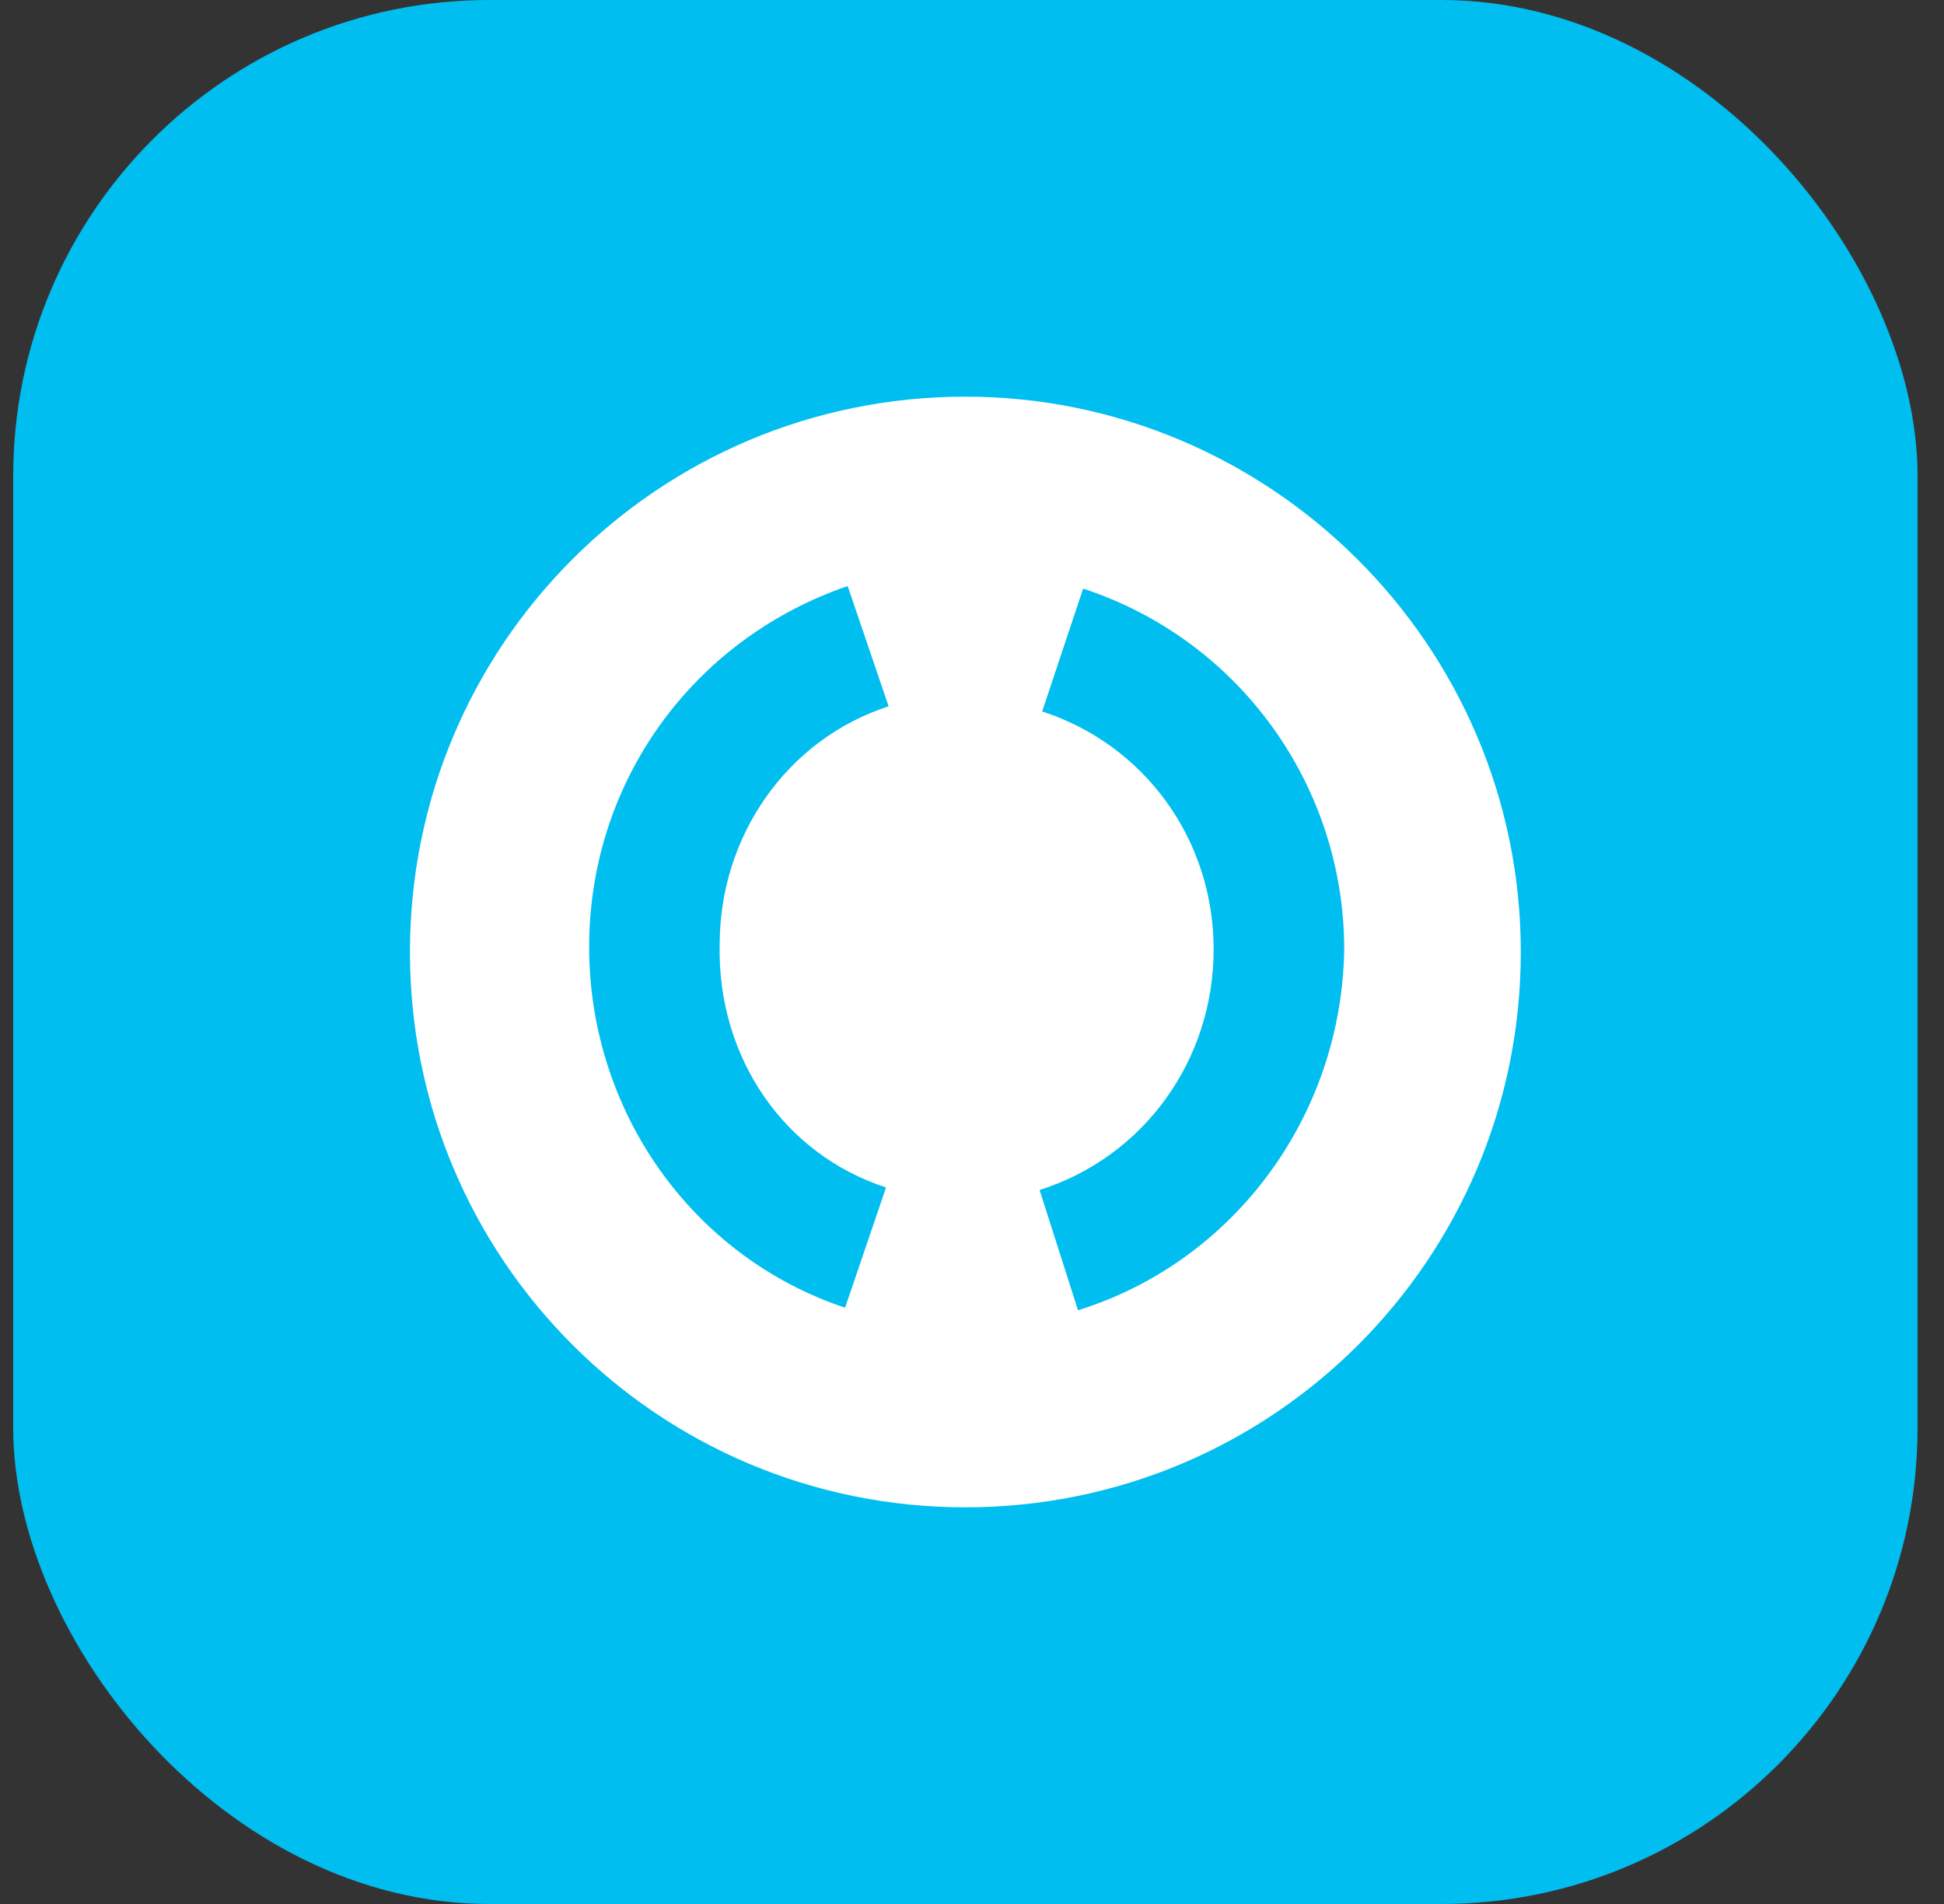
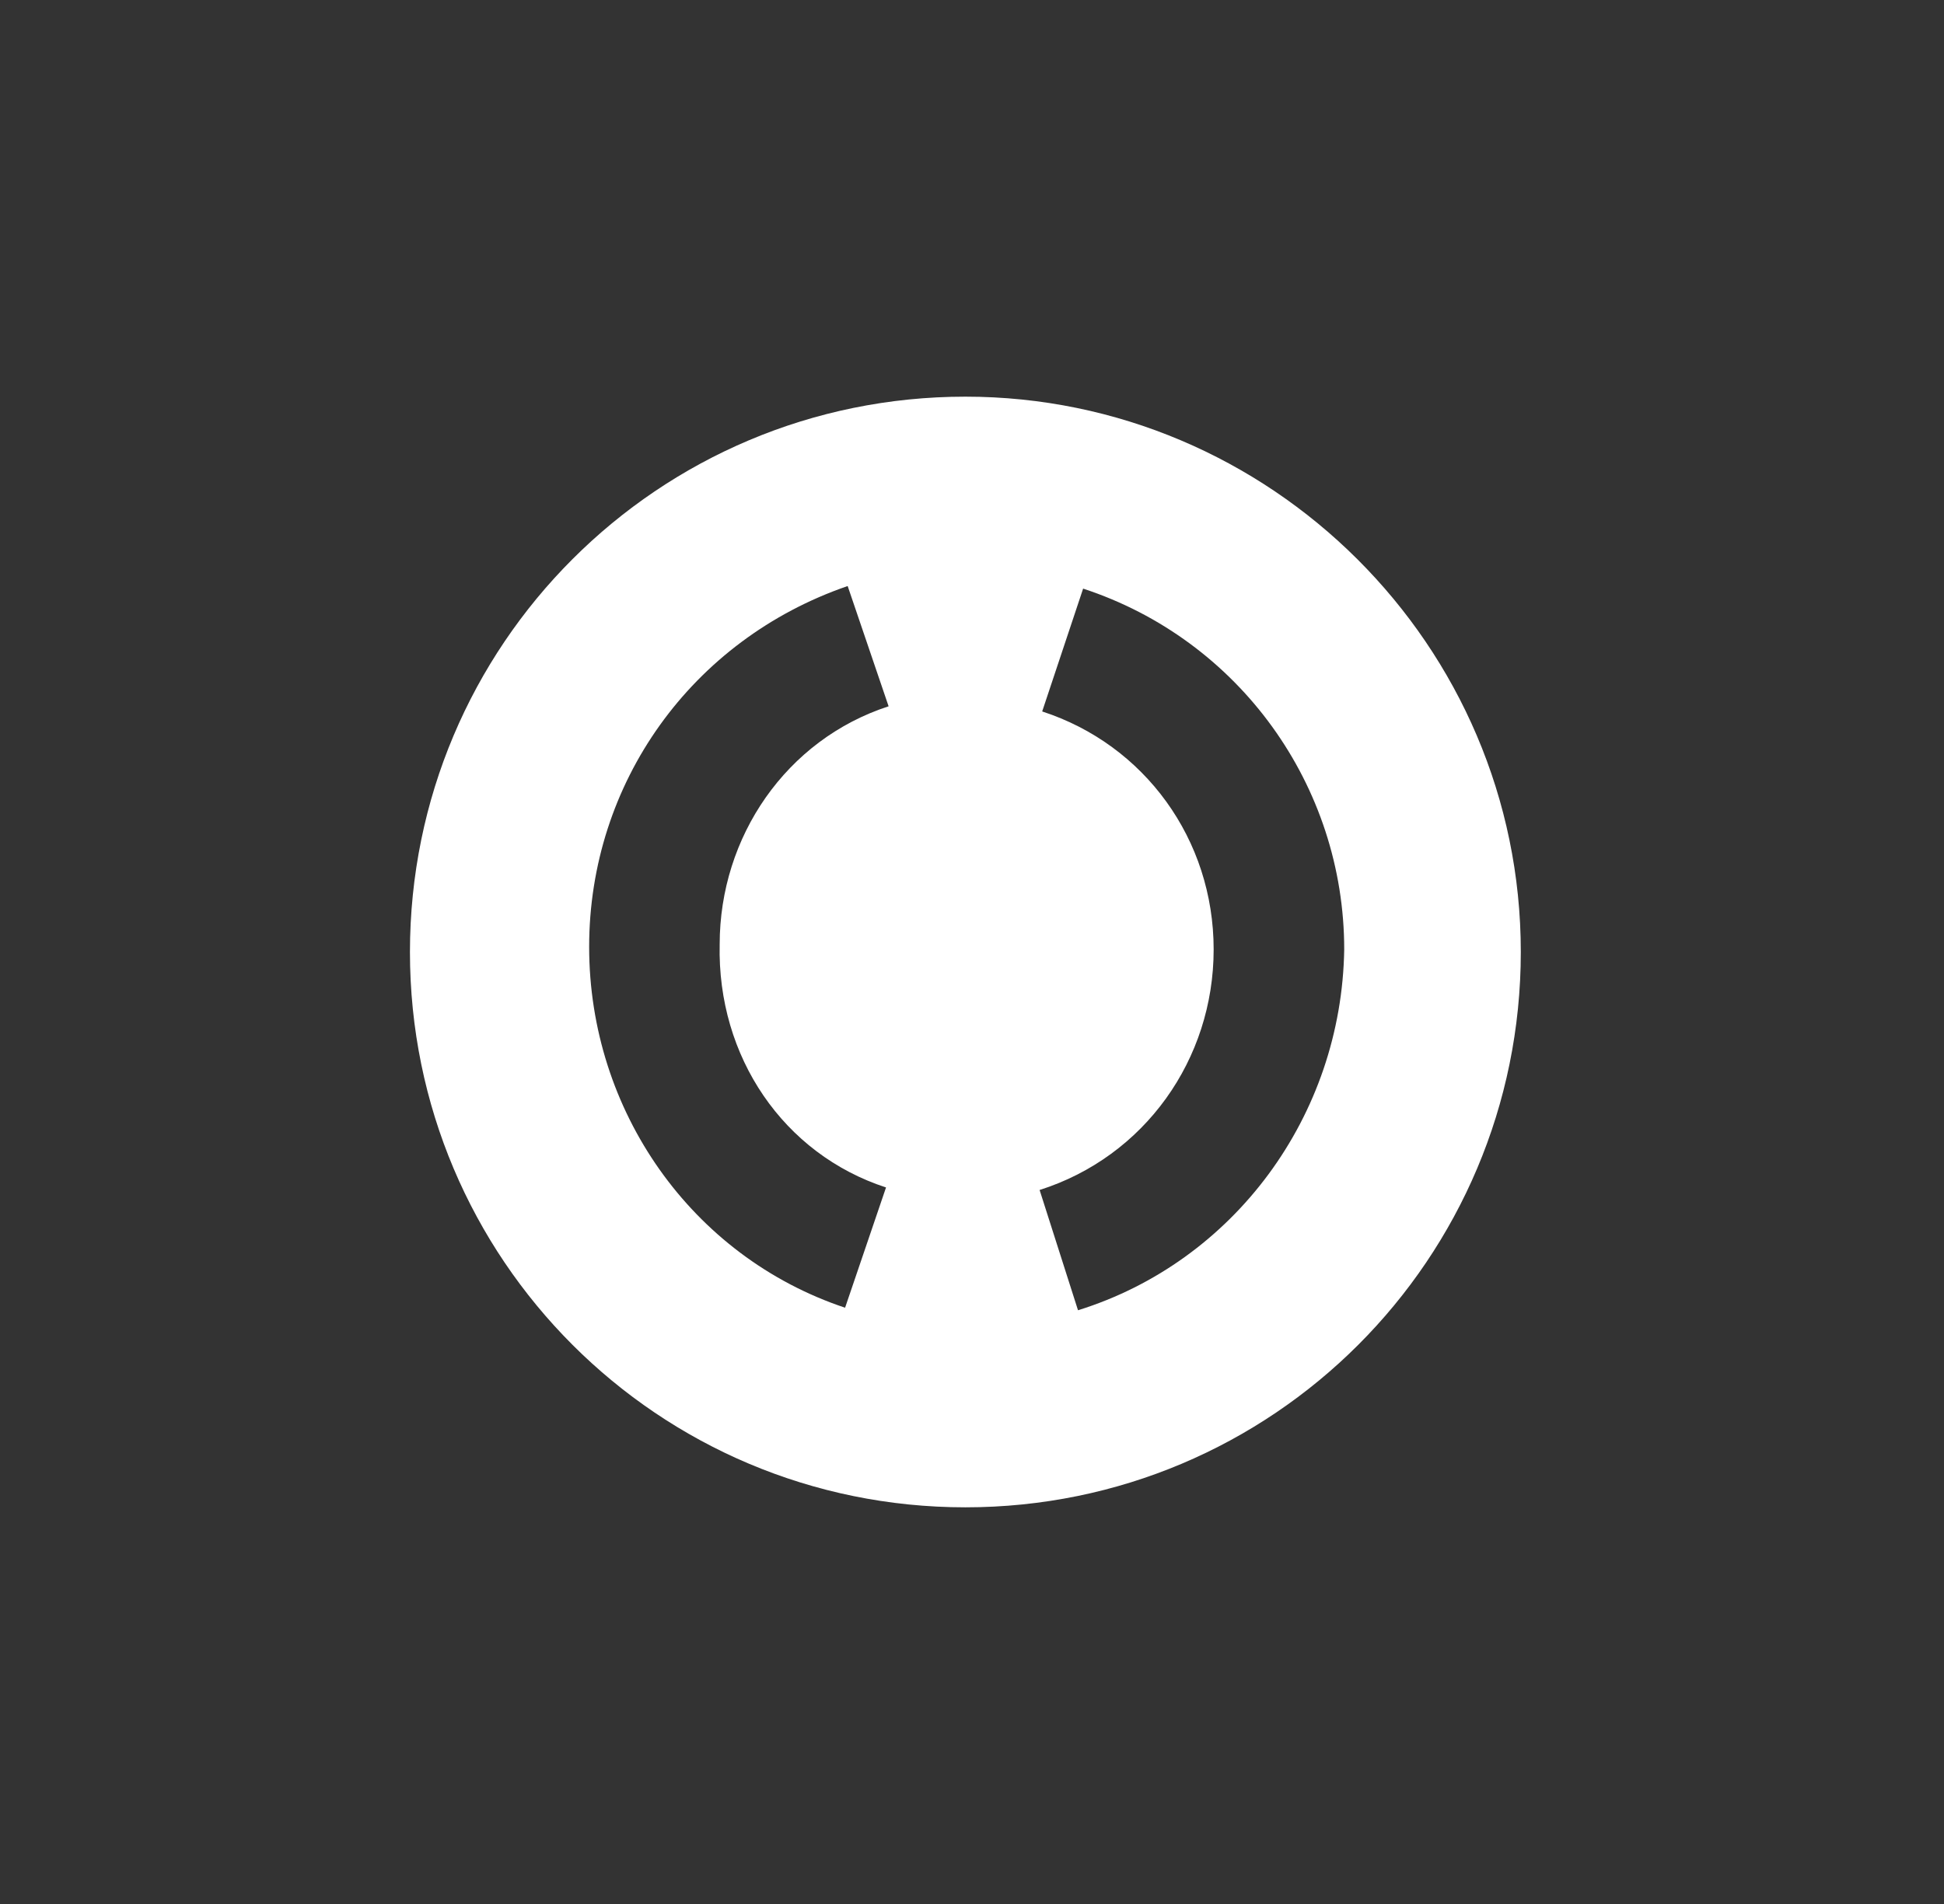
<svg xmlns="http://www.w3.org/2000/svg" width="49" height="48" viewBox="0 0 49 48" fill="none">
  <rect x="0" y="0" width="49" height="48" fill="#333333" stroke="none" />
  <g id="Bank Icon">
-     <rect x="0.333" width="48" height="48" rx="12" fill="#00BEF0" />
    <path id="Vector" d="M24.333 10C16.591 10 10.333 16.258 10.333 24C10.333 31.742 16.591 38 24.333 38C32.075 38 38.333 31.742 38.333 24C38.333 16.258 32.011 10 24.333 10ZM22.333 29.936L21.301 32.968C17.43 31.677 14.85 28 14.85 23.871C14.85 19.742 17.43 16.129 21.366 14.774L22.398 17.806C19.817 18.645 18.14 21.097 18.14 23.806C18.075 26.645 19.753 29.097 22.333 29.936ZM27.172 33.032L26.204 30C28.849 29.161 30.591 26.71 30.591 23.936C30.591 21.161 28.849 18.774 26.269 17.936L27.301 14.839C31.237 16.129 33.882 19.806 33.882 23.936C33.817 28.129 31.108 31.806 27.172 33.032Z" fill="white" />
  </g>
</svg>